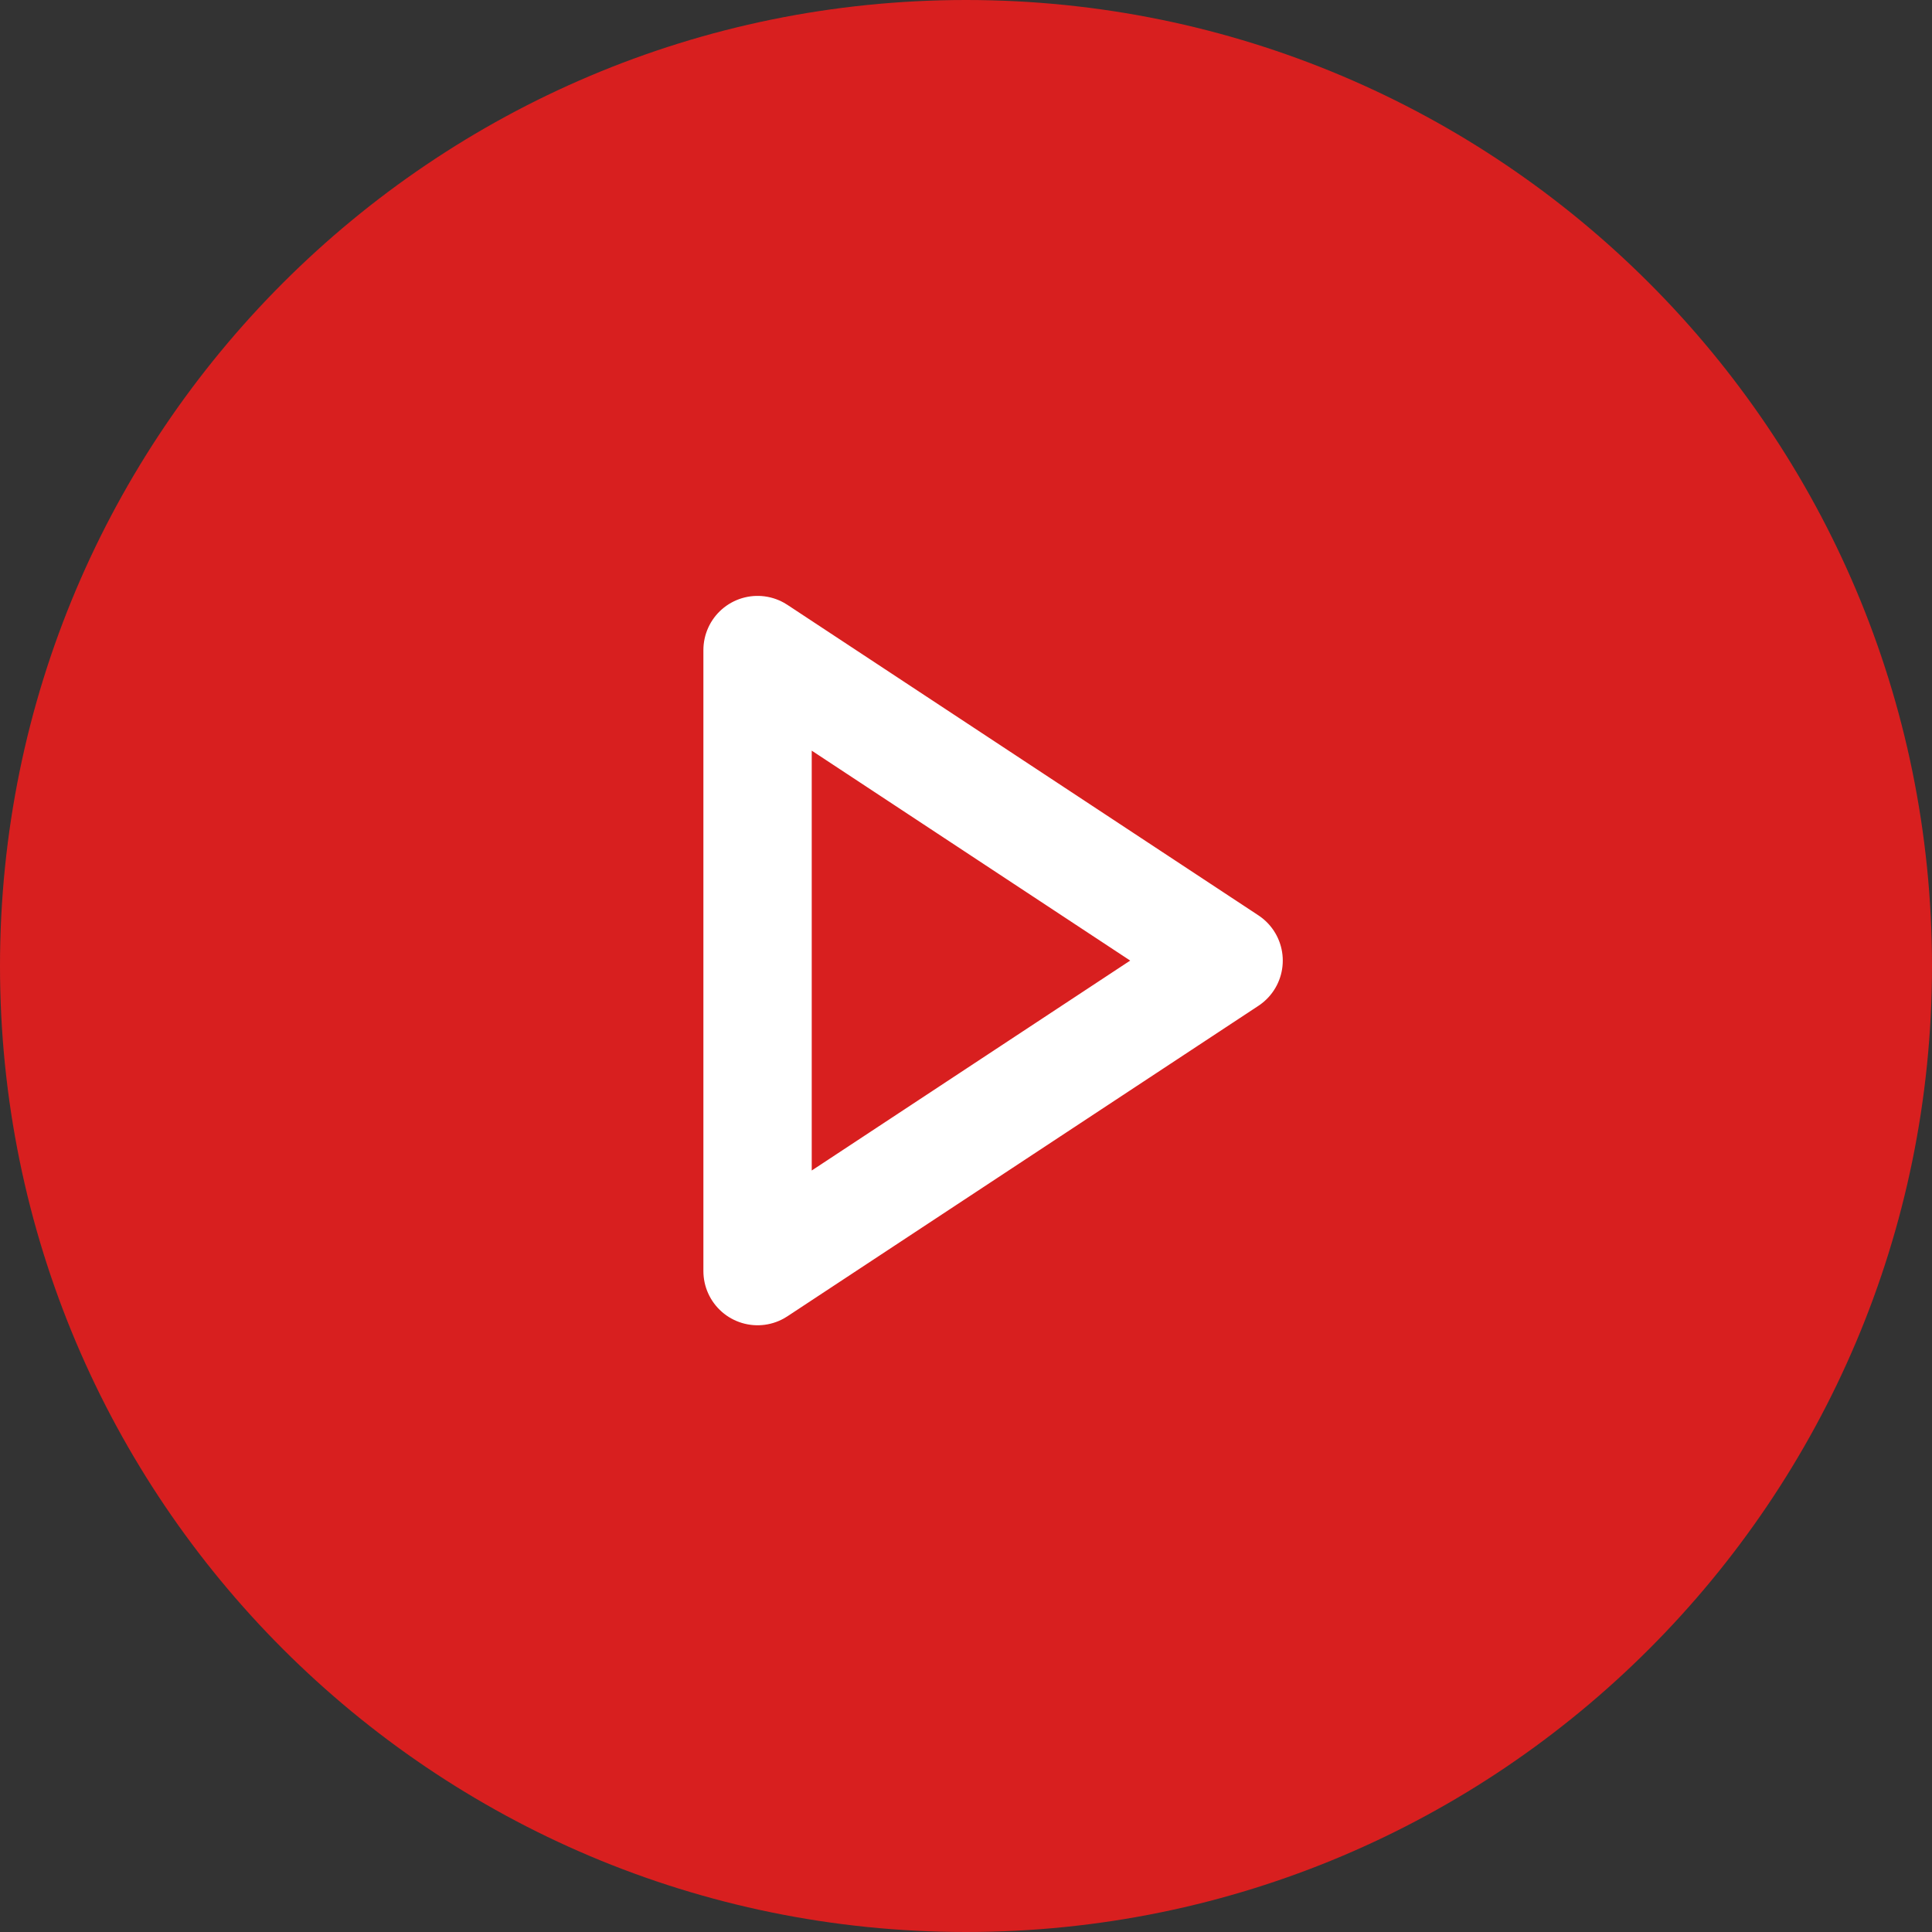
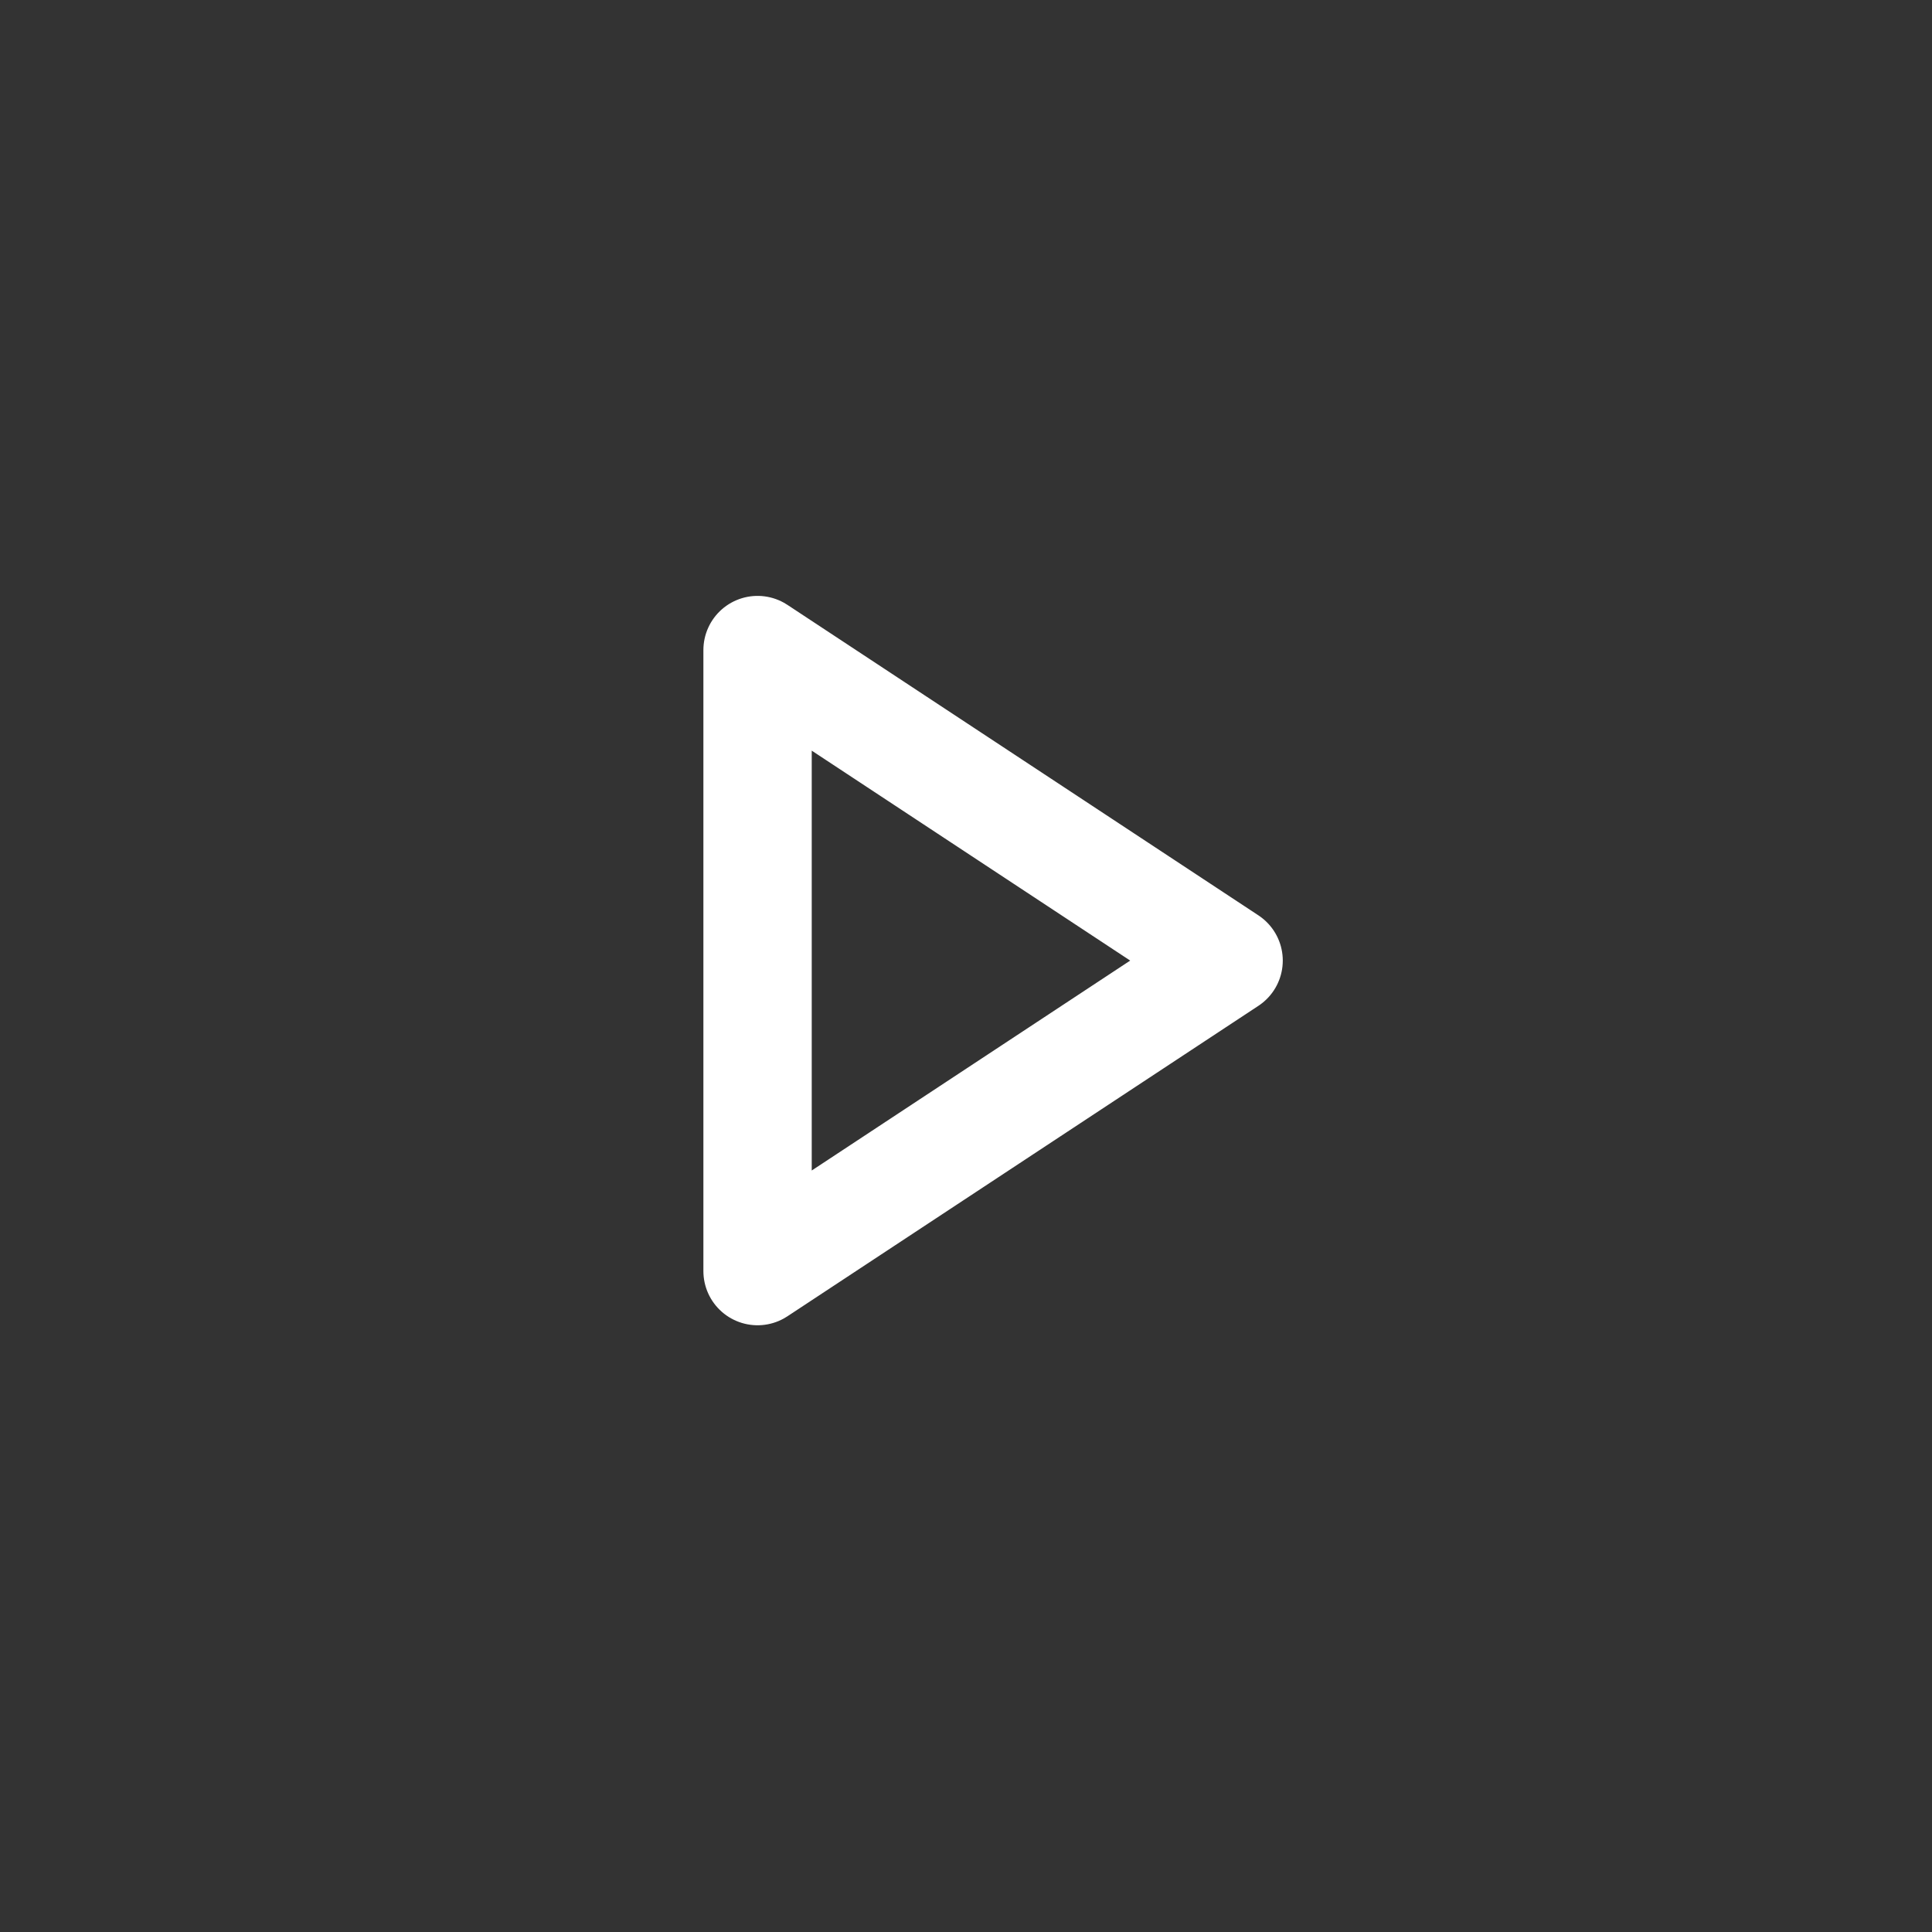
<svg xmlns="http://www.w3.org/2000/svg" xmlns:xlink="http://www.w3.org/1999/xlink" width="107" height="107" viewBox="0 0 107 107">
  <rect x="0" y="0" width="107" height="107" fill="#333333" stroke="none" />
  <defs>
-     <path id="ydmya" d="M381 7529.5c0-29.547 23.953-53.5 53.5-53.5s53.5 23.953 53.5 53.5-23.953 53.5-53.5 53.5-53.5-23.953-53.5-53.5z" />
    <path id="ydmyb" d="M449.044 7529.2l-26.088 17.197v-34.395z" />
  </defs>
  <g>
    <g transform="translate(-381 -7476)">
      <use fill="#d81f1f" xlink:href="#ydmya" />
    </g>
    <g transform="translate(-381 -7476)">
      <use fill="#fff" fill-opacity="0" stroke="#fff" stroke-linecap="round" stroke-linejoin="round" stroke-miterlimit="50" stroke-width="6" xlink:href="#ydmyb" />
    </g>
  </g>
</svg>